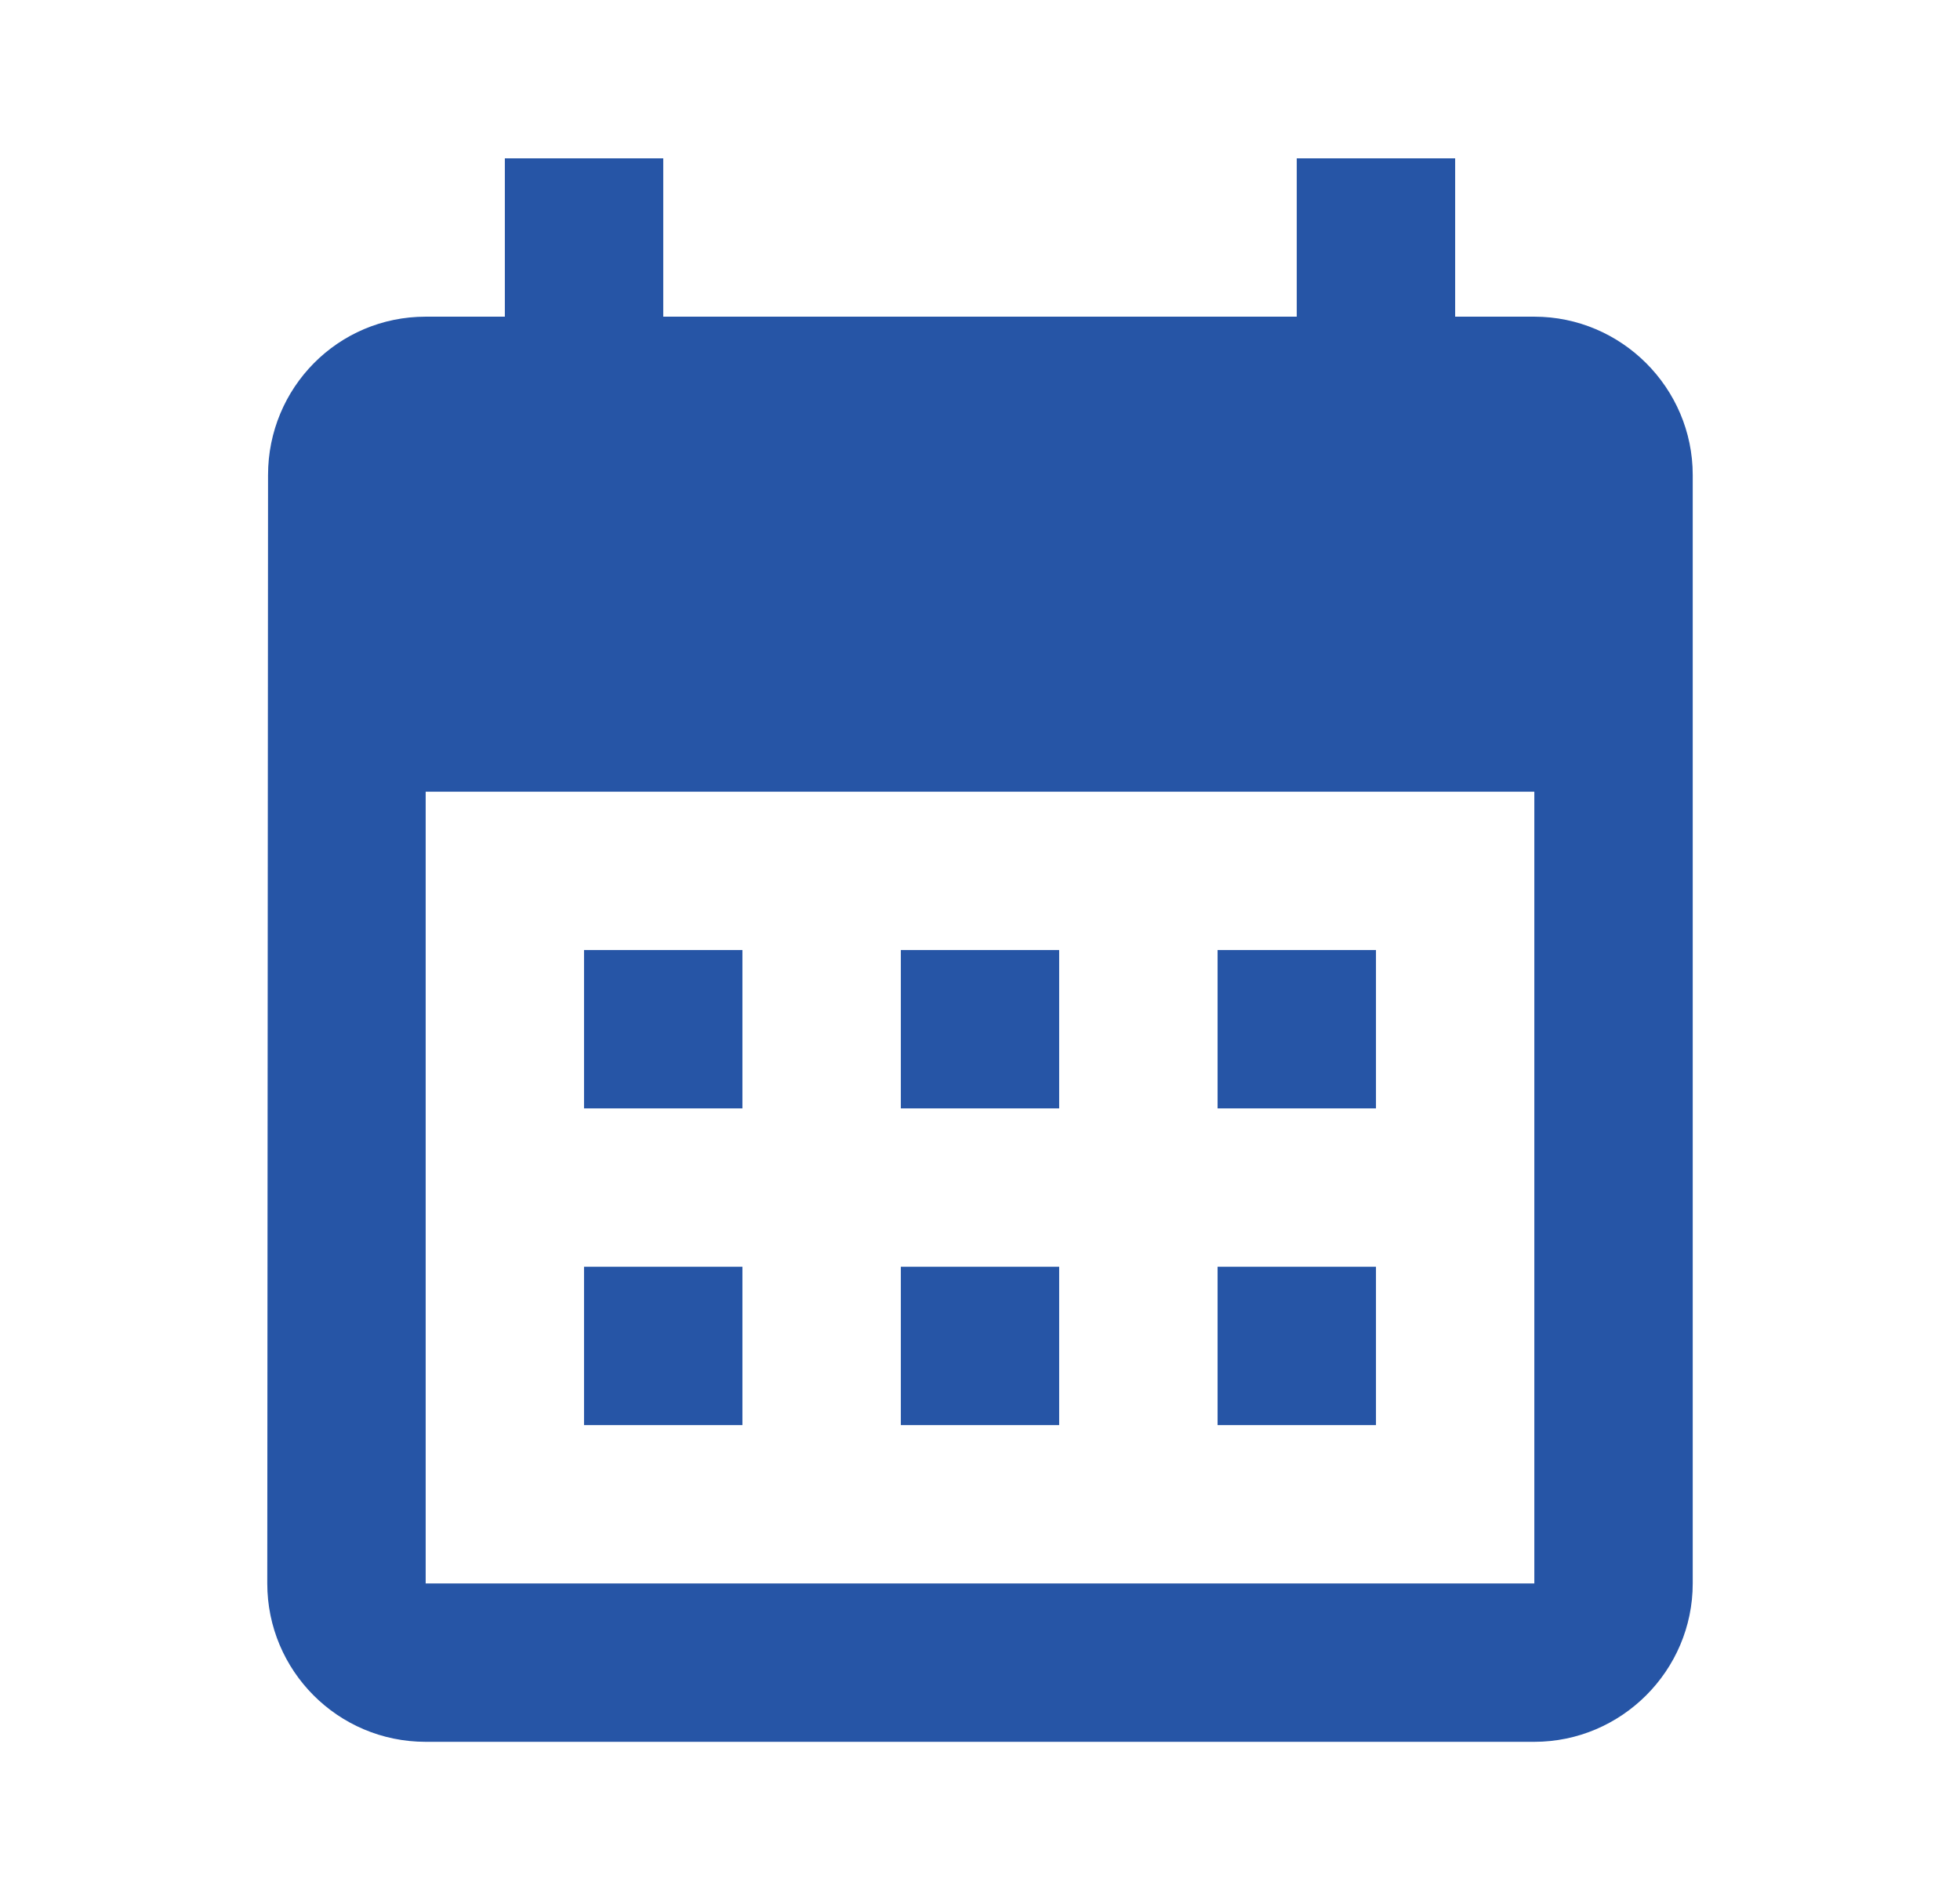
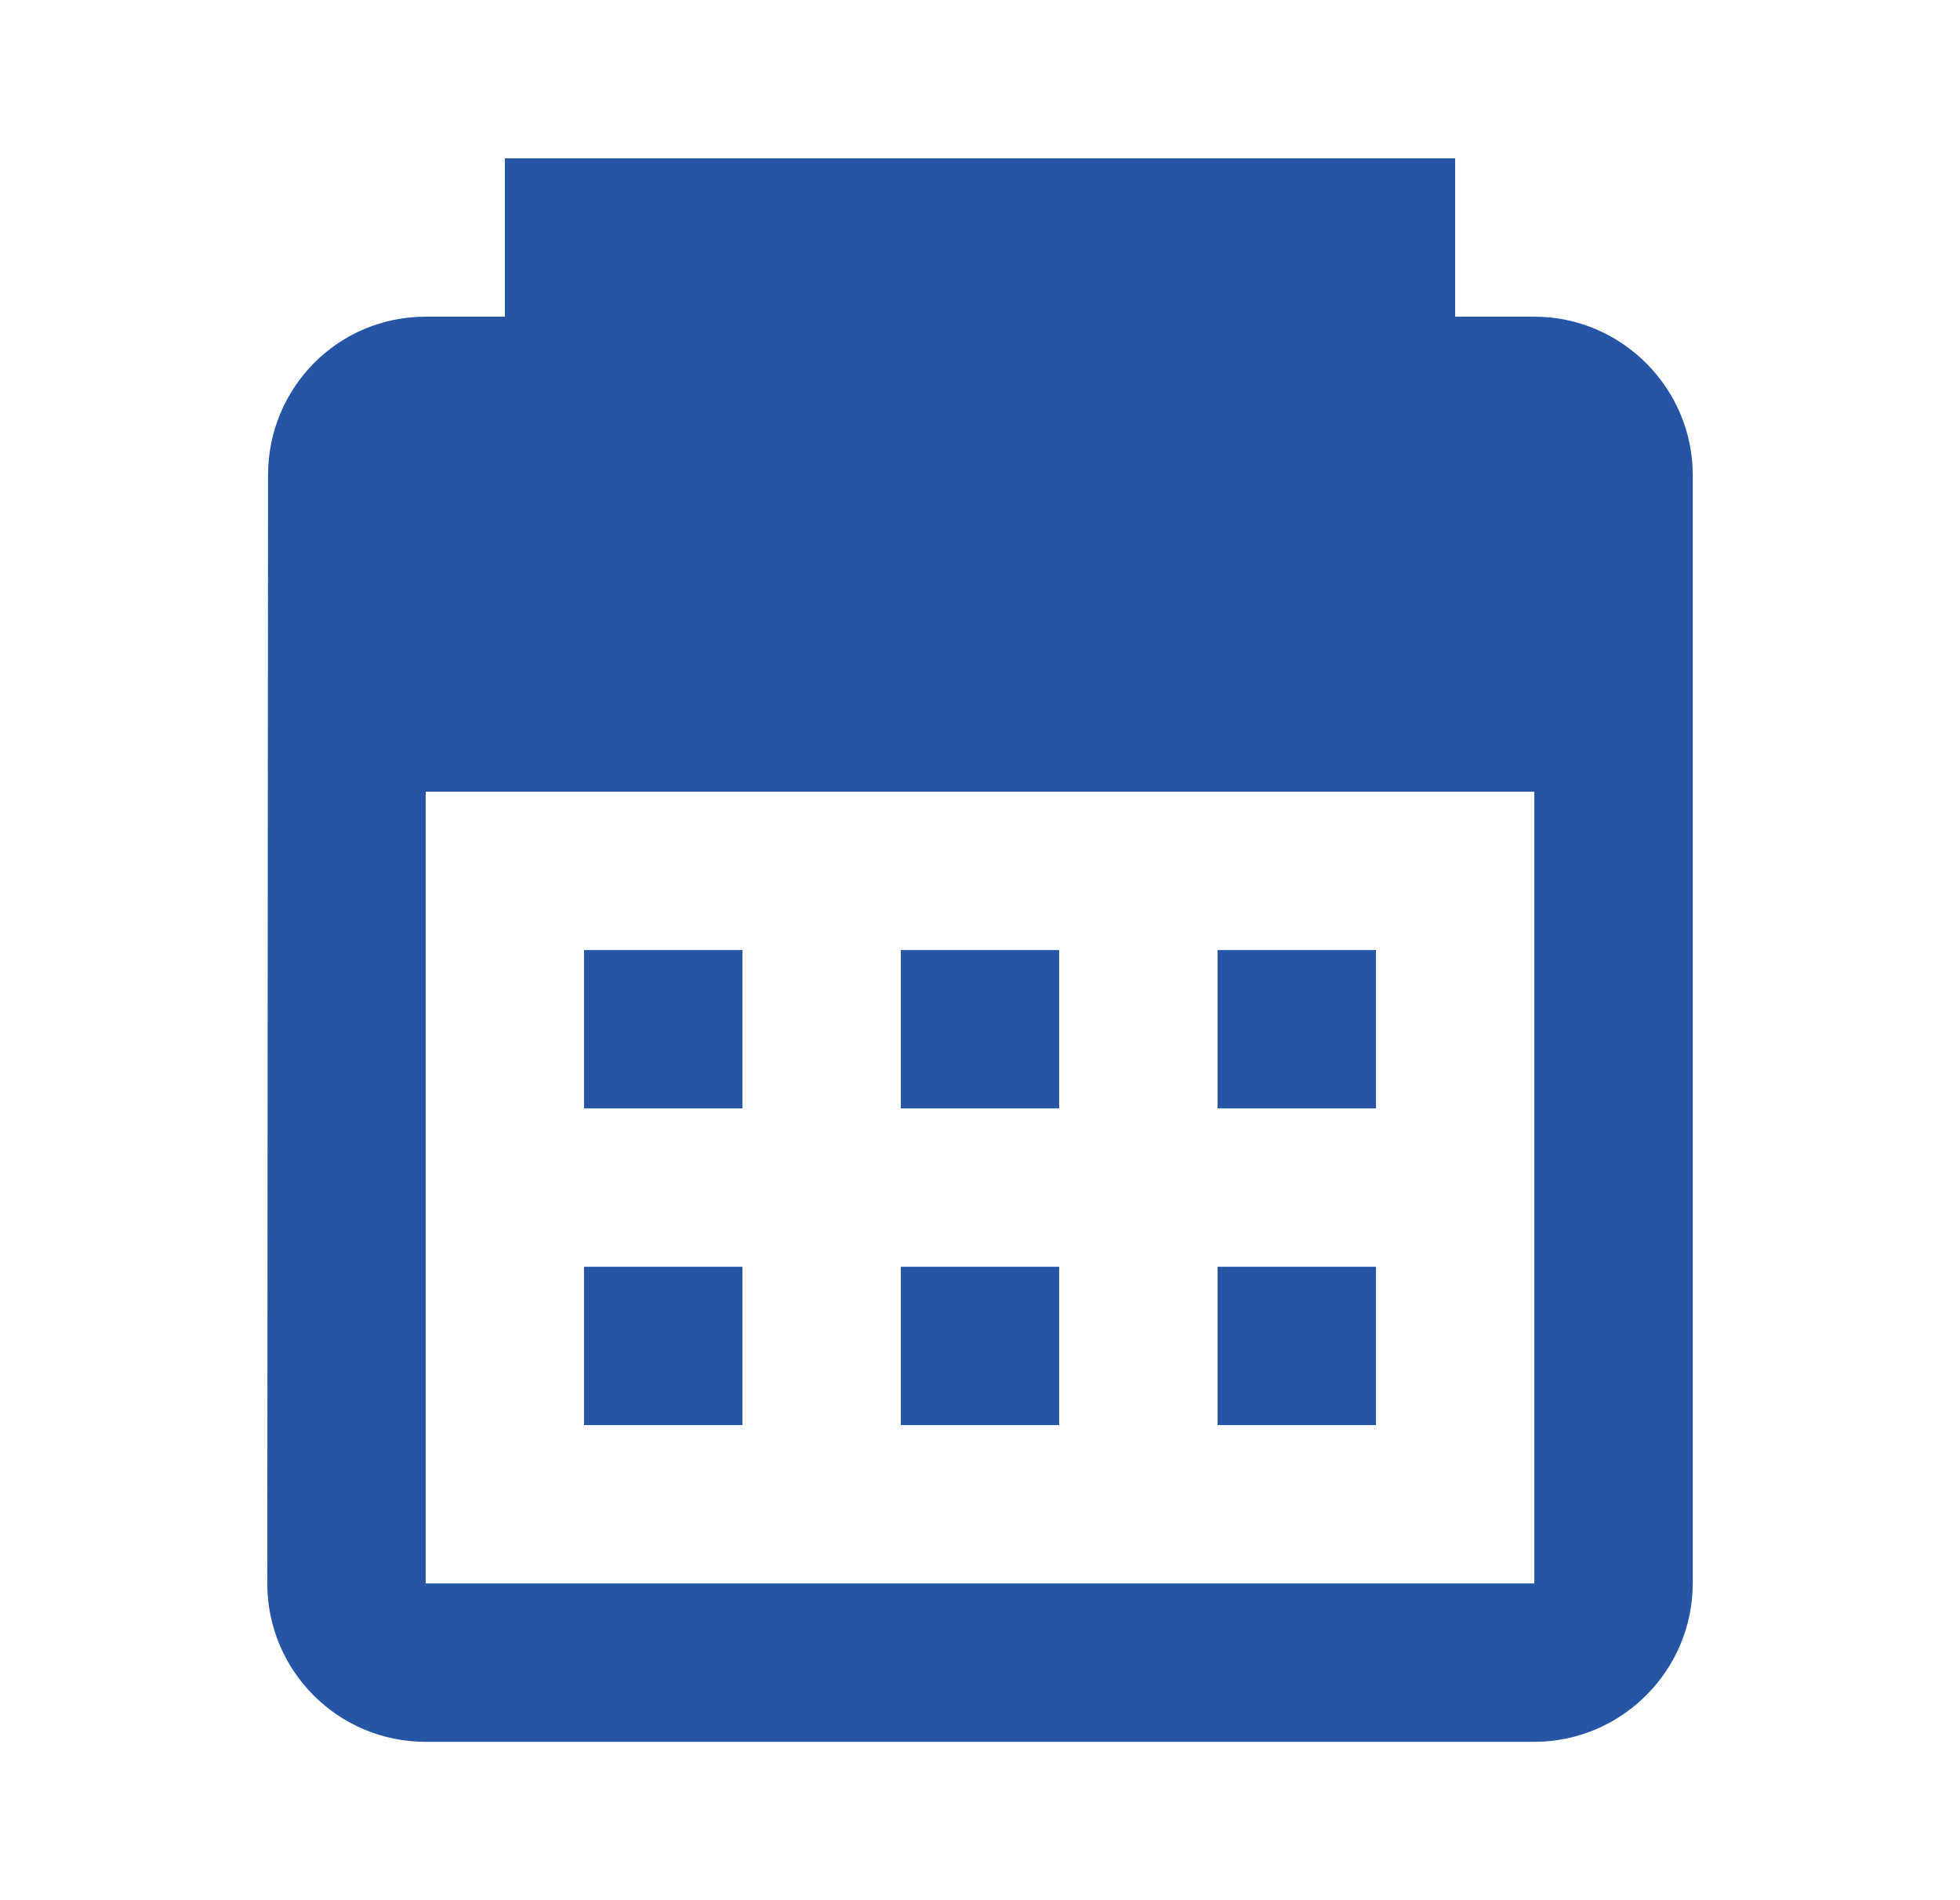
<svg xmlns="http://www.w3.org/2000/svg" width="33" height="32" viewBox="0 0 33 32" fill="none">
-   <path d="M25.833 5.333H24.5V2.666H21.833V5.333H11.167V2.666H8.5V5.333H7.167C5.687 5.333 4.513 6.533 4.513 7.999L4.5 26.666C4.5 28.133 5.687 29.333 7.167 29.333H25.833C27.3 29.333 28.5 28.133 28.5 26.666V7.999C28.5 6.533 27.3 5.333 25.833 5.333ZM25.833 26.666H7.167V13.333H25.833V26.666ZM12.5 18.666H9.833V15.999H12.5V18.666ZM17.833 18.666H15.167V15.999H17.833V18.666ZM23.167 18.666H20.5V15.999H23.167V18.666ZM12.5 23.999H9.833V21.333H12.5V23.999ZM17.833 23.999H15.167V21.333H17.833V23.999ZM23.167 23.999H20.5V21.333H23.167V23.999Z" fill="#2655A6" />
+   <path d="M25.833 5.333H24.5V2.666H21.833H11.167V2.666H8.5V5.333H7.167C5.687 5.333 4.513 6.533 4.513 7.999L4.5 26.666C4.5 28.133 5.687 29.333 7.167 29.333H25.833C27.3 29.333 28.5 28.133 28.5 26.666V7.999C28.5 6.533 27.3 5.333 25.833 5.333ZM25.833 26.666H7.167V13.333H25.833V26.666ZM12.5 18.666H9.833V15.999H12.5V18.666ZM17.833 18.666H15.167V15.999H17.833V18.666ZM23.167 18.666H20.5V15.999H23.167V18.666ZM12.5 23.999H9.833V21.333H12.5V23.999ZM17.833 23.999H15.167V21.333H17.833V23.999ZM23.167 23.999H20.5V21.333H23.167V23.999Z" fill="#2655A6" />
</svg>